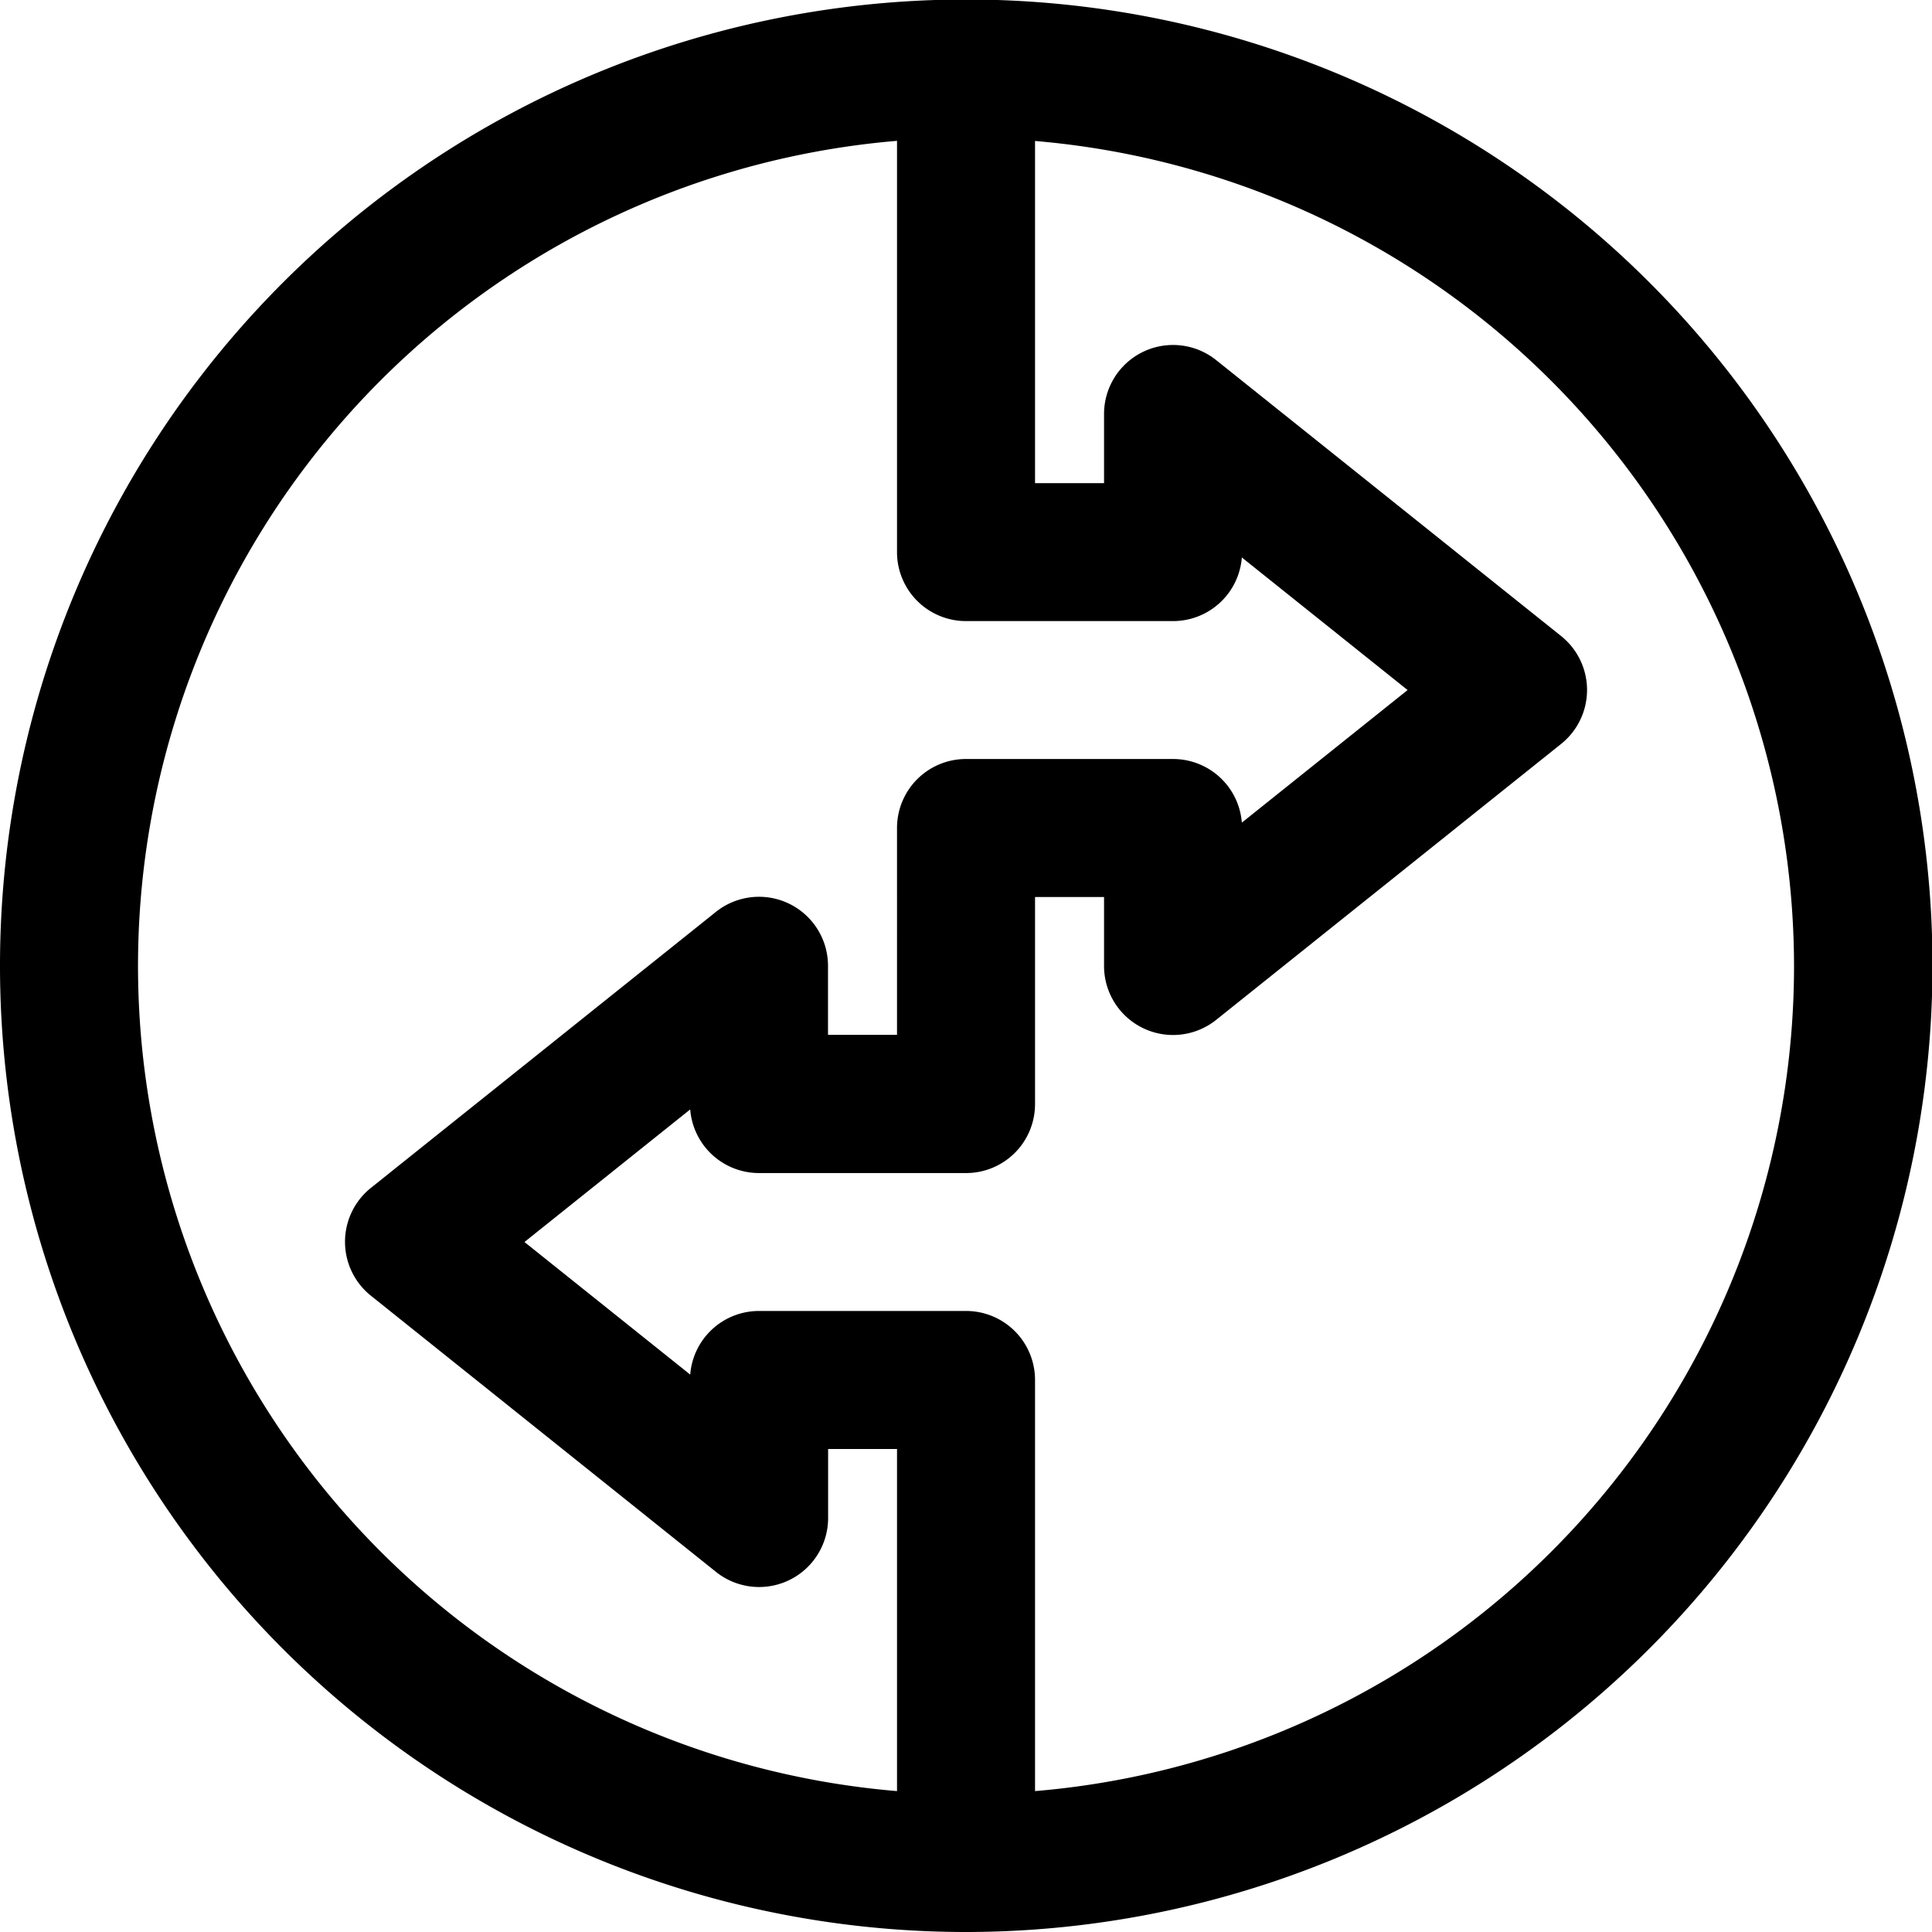
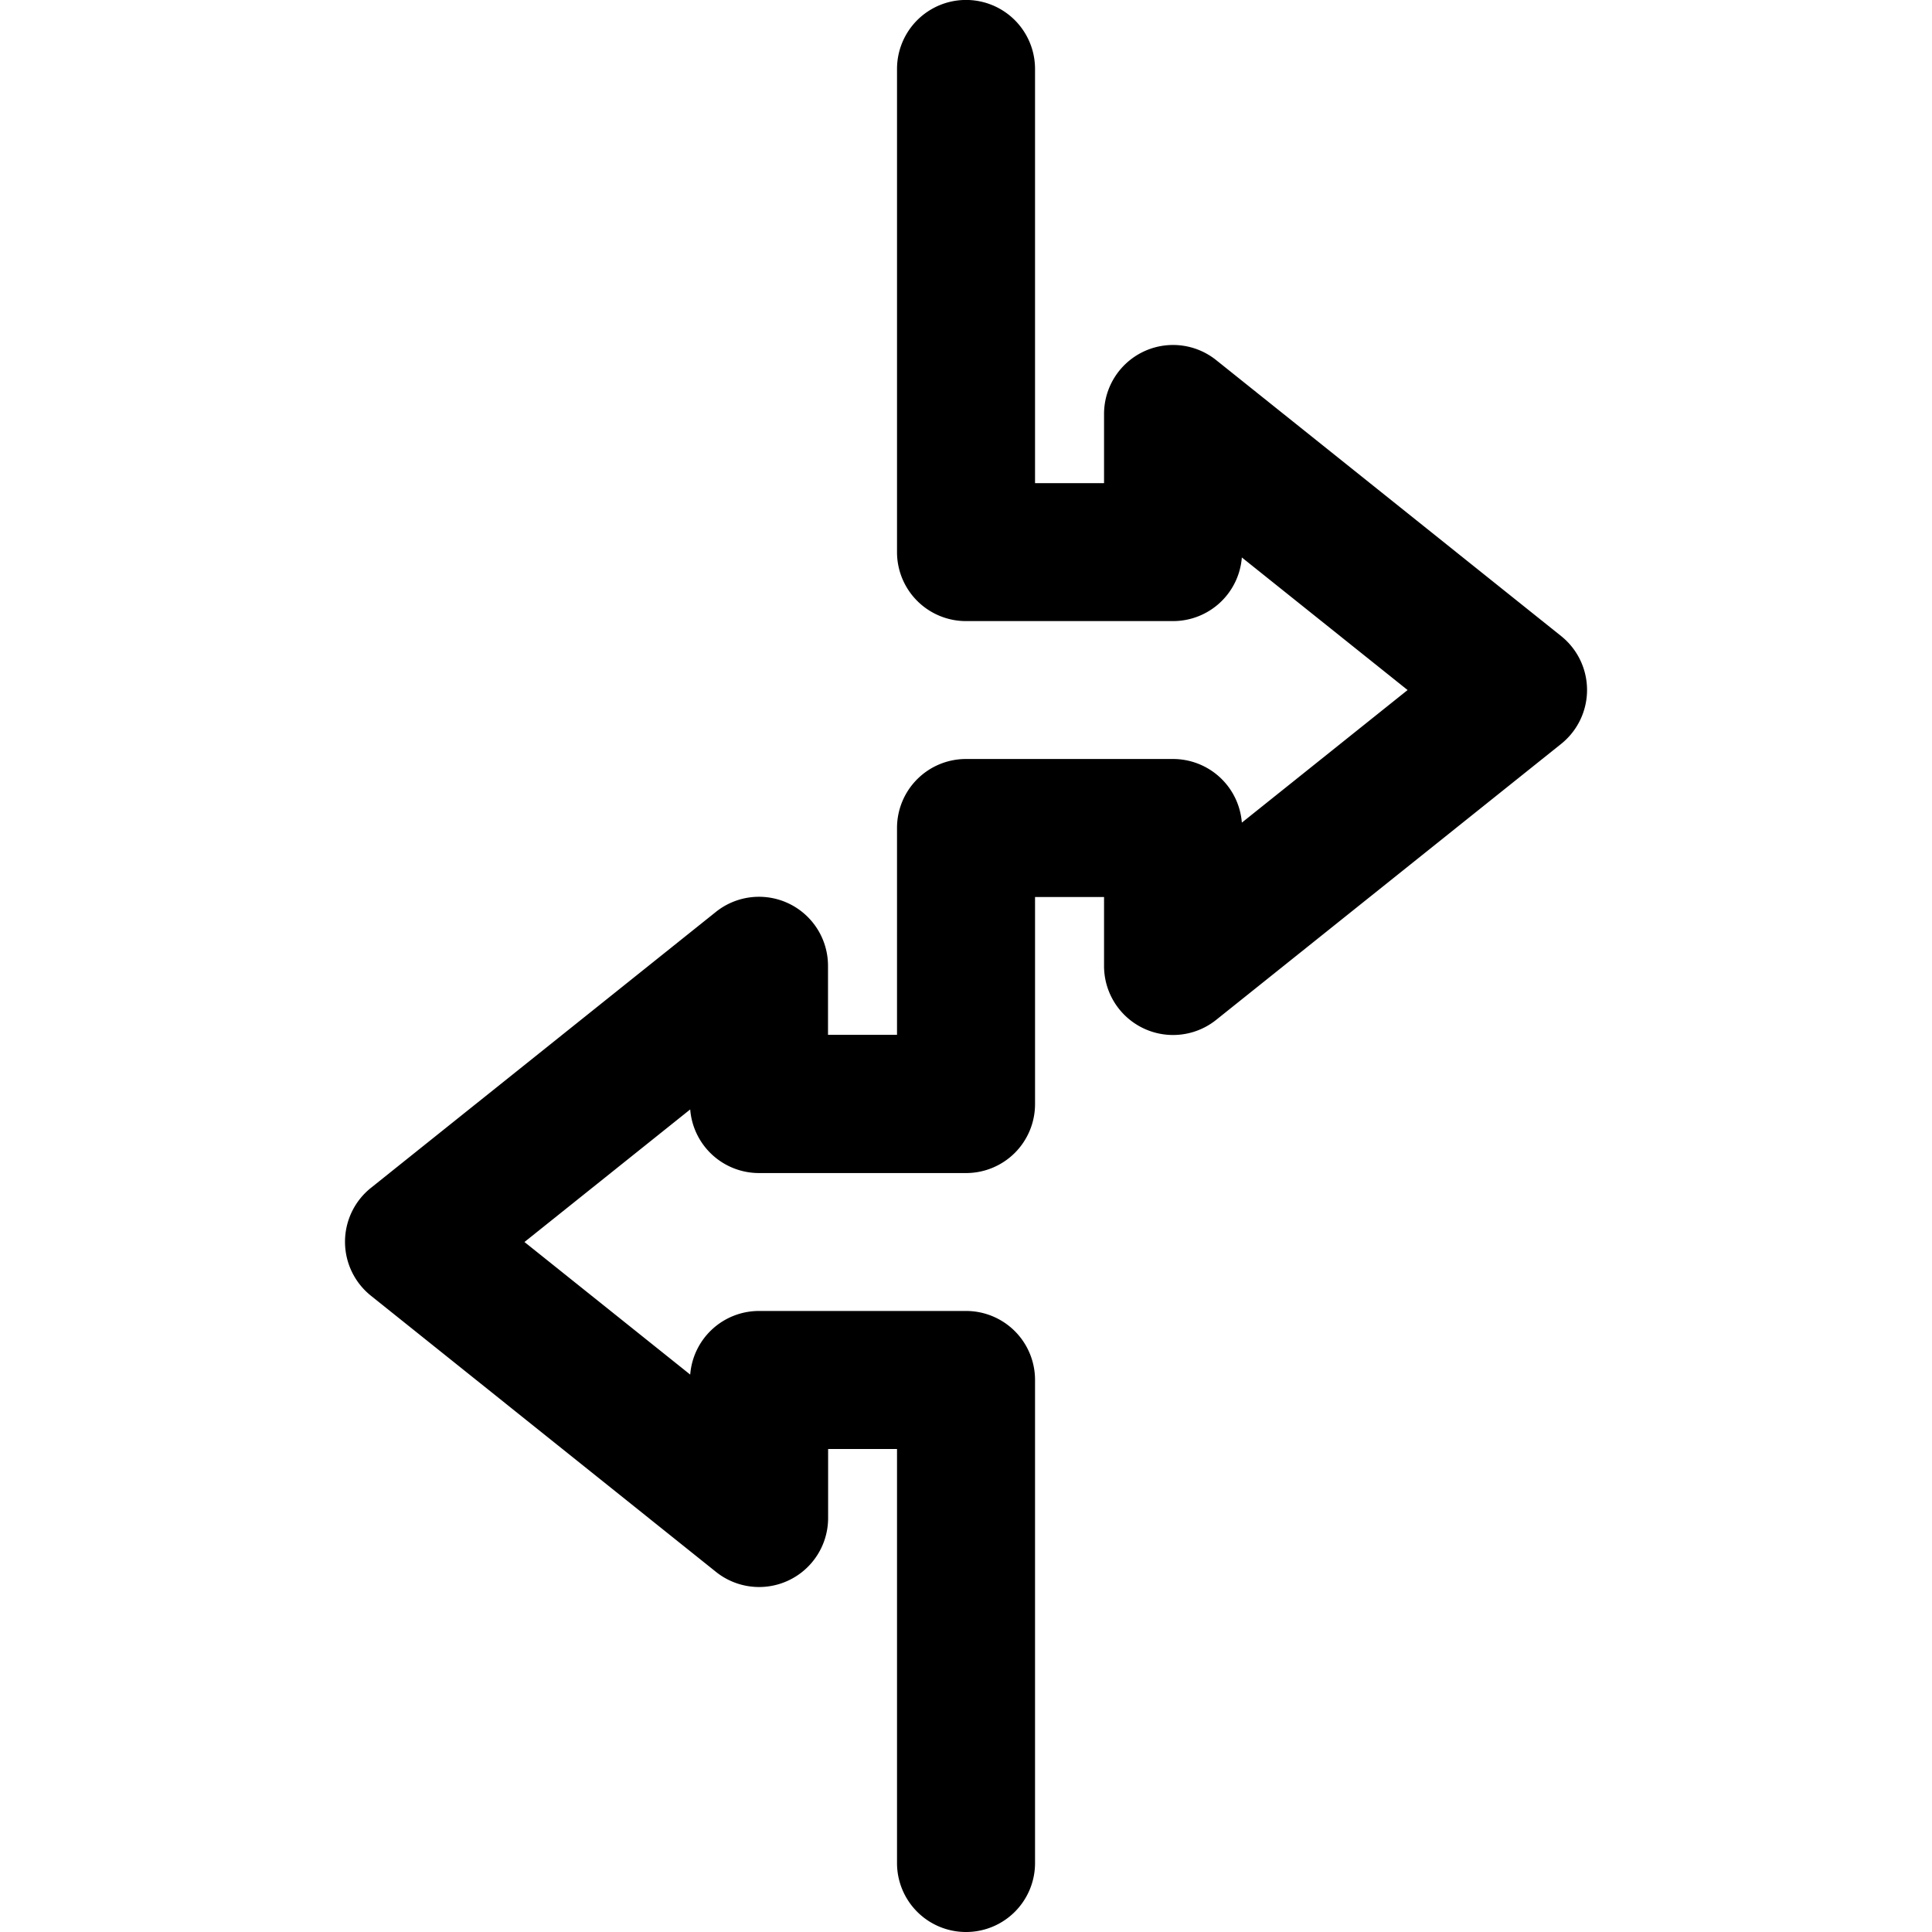
<svg xmlns="http://www.w3.org/2000/svg" id="noun-integration-4112454" width="35.191" height="35.191" viewBox="0 0 35.191 35.191">
-   <path id="Path_781" data-name="Path 781" d="M122.6,70.191a17.6,17.6,0,1,1,17.6-17.6A17.616,17.616,0,0,1,122.6,70.191Zm0-32.678A15.082,15.082,0,1,0,137.678,52.6,15.1,15.1,0,0,0,122.6,37.514Z" transform="translate(-105 -35)" />
  <path id="Path_782" data-name="Path 782" d="M203.812,70.19a1.256,1.256,0,0,1-1.257-1.257V61.392H201.3v1.257a1.257,1.257,0,0,1-2.042.982L192.972,58.6a1.258,1.258,0,0,1,0-1.964l6.284-5.027a1.257,1.257,0,0,1,2.042.982v1.257h1.257V50.081a1.256,1.256,0,0,1,1.257-1.257h3.771a1.257,1.257,0,0,1,1.253,1.159l3.019-2.415-3.019-2.415a1.257,1.257,0,0,1-1.253,1.159h-3.771a1.256,1.256,0,0,1-1.257-1.257v-8.8a1.257,1.257,0,1,1,2.514,0V43.8h1.257V42.54a1.257,1.257,0,0,1,2.042-.982l6.284,5.027a1.258,1.258,0,0,1,0,1.964l-6.284,5.027a1.257,1.257,0,0,1-2.042-.982V51.338h-1.257v3.771a1.256,1.256,0,0,1-1.257,1.257h-3.771a1.257,1.257,0,0,1-1.253-1.159l-3.019,2.415,3.019,2.415a1.257,1.257,0,0,1,1.253-1.159h3.771a1.256,1.256,0,0,1,1.257,1.257v8.8A1.256,1.256,0,0,1,203.812,70.19Z" transform="translate(-186.216 -34.999)" />
</svg>